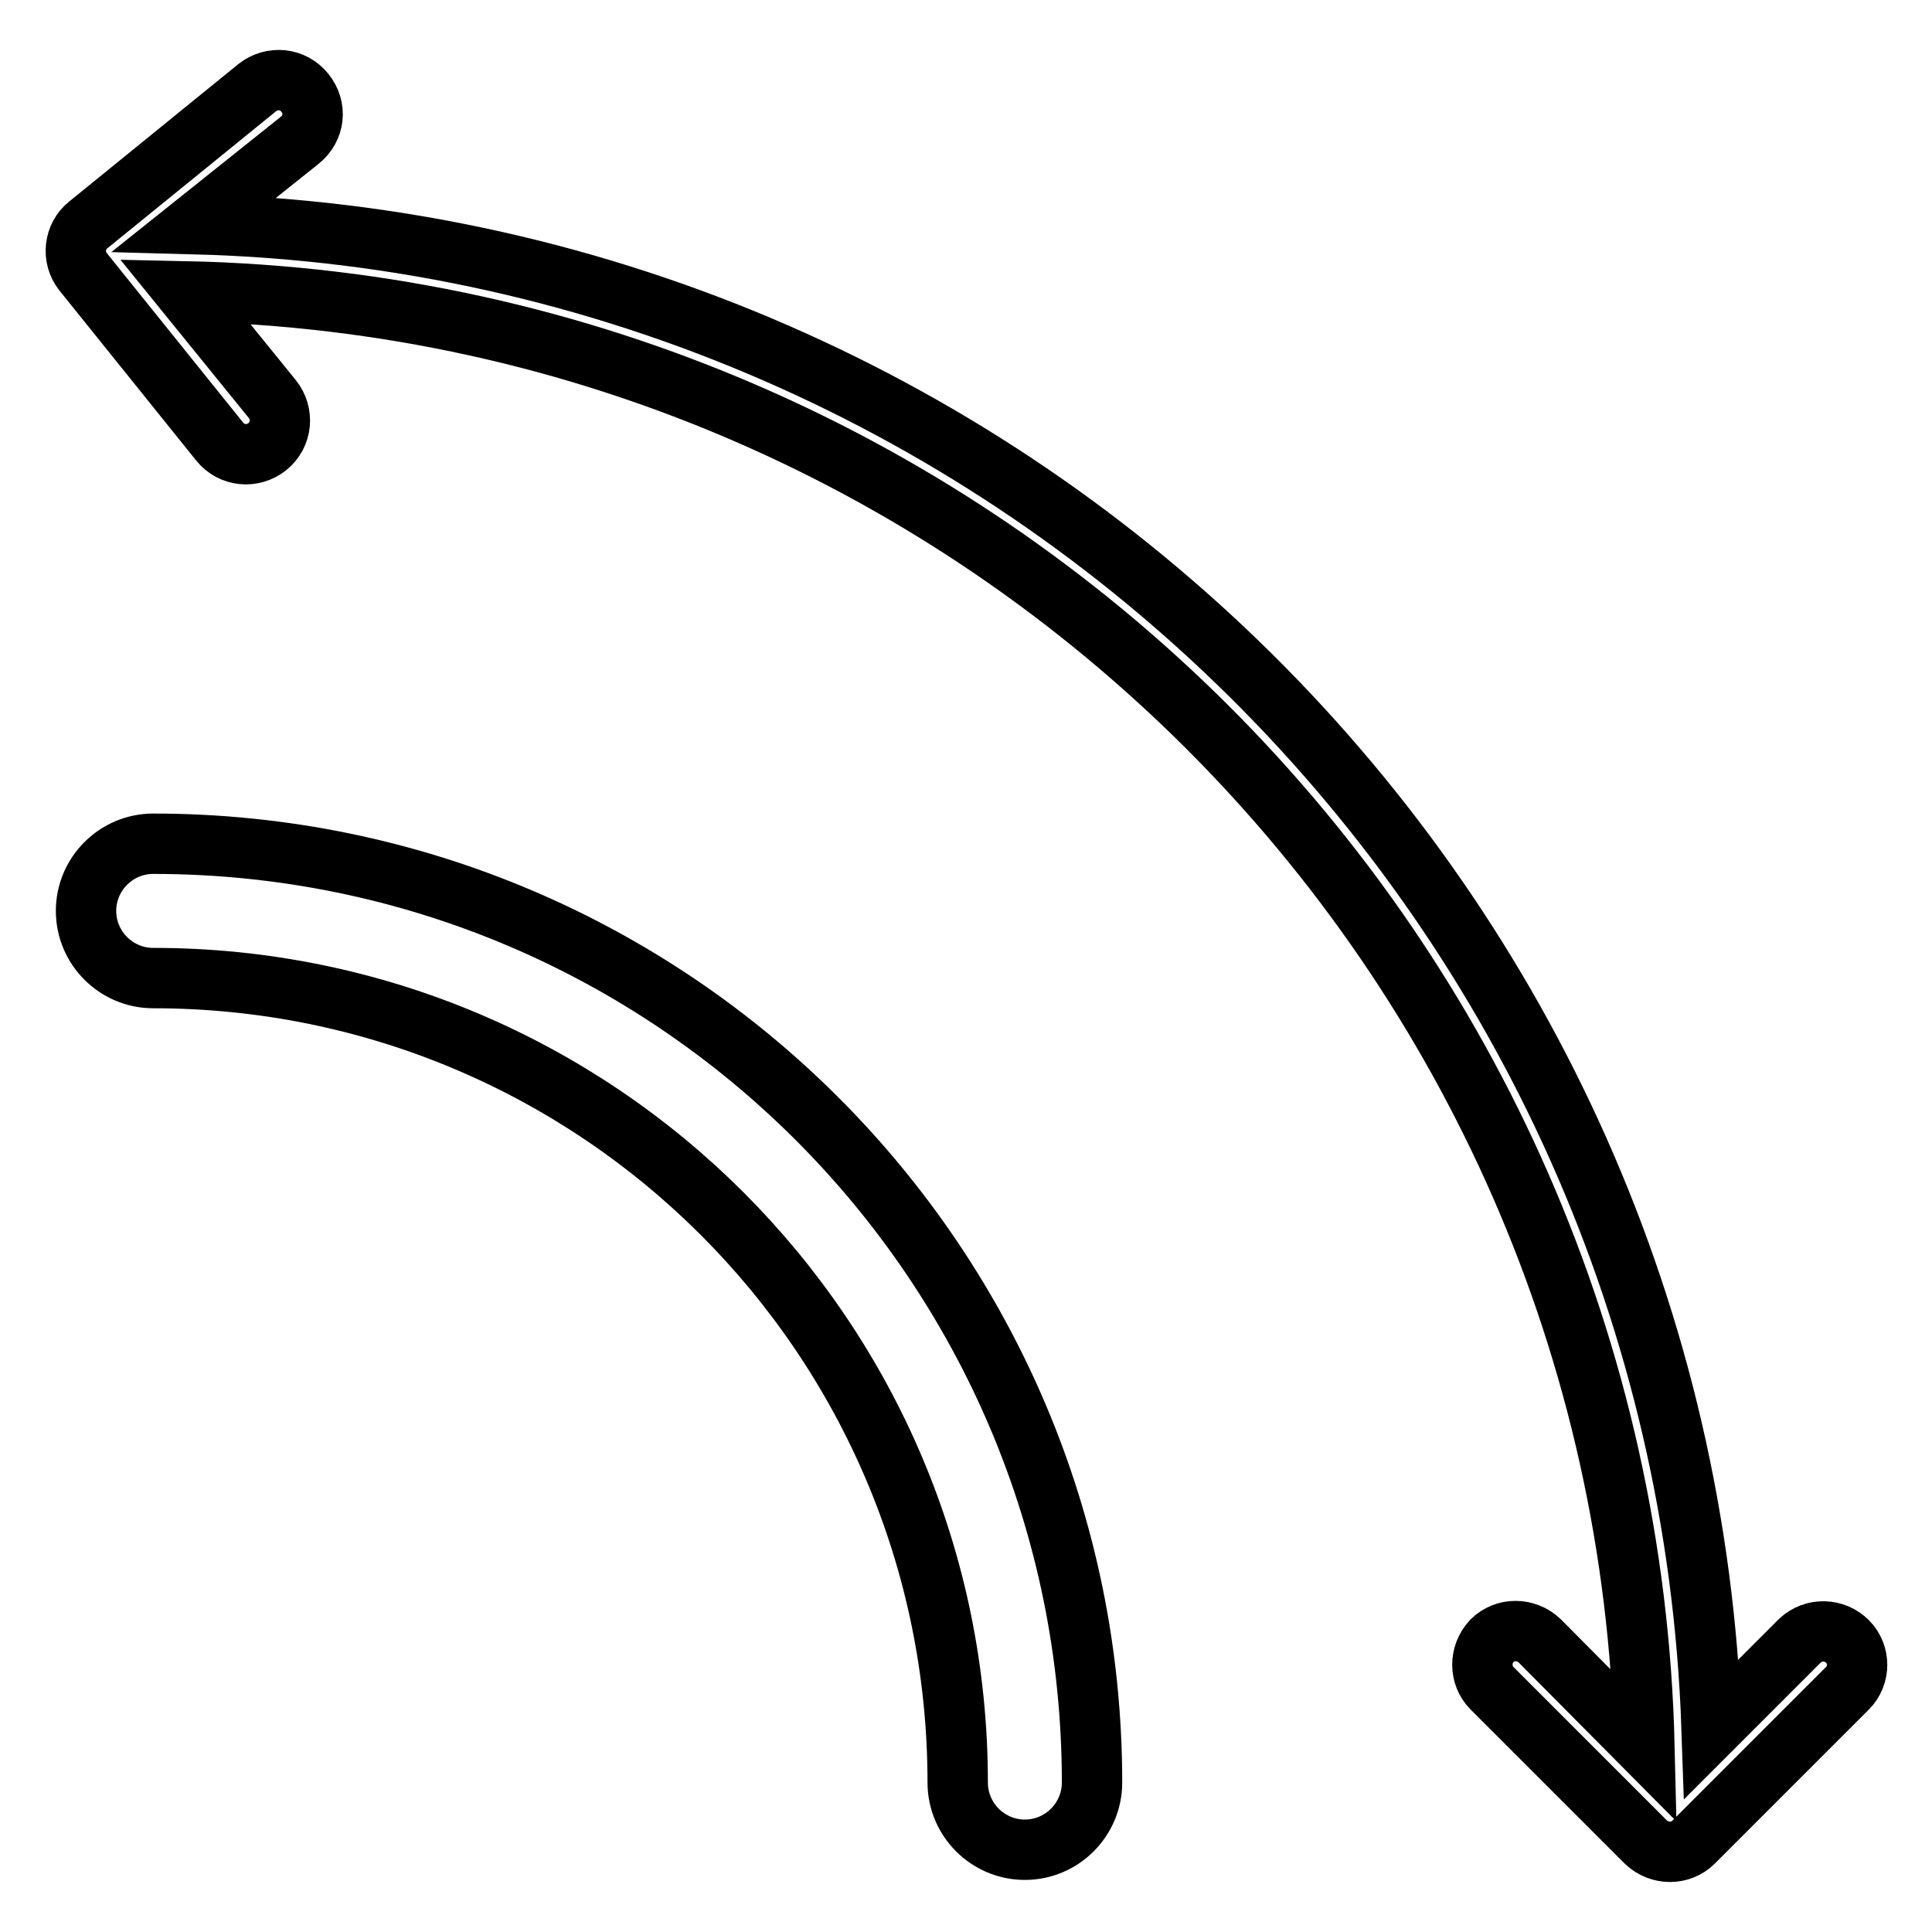
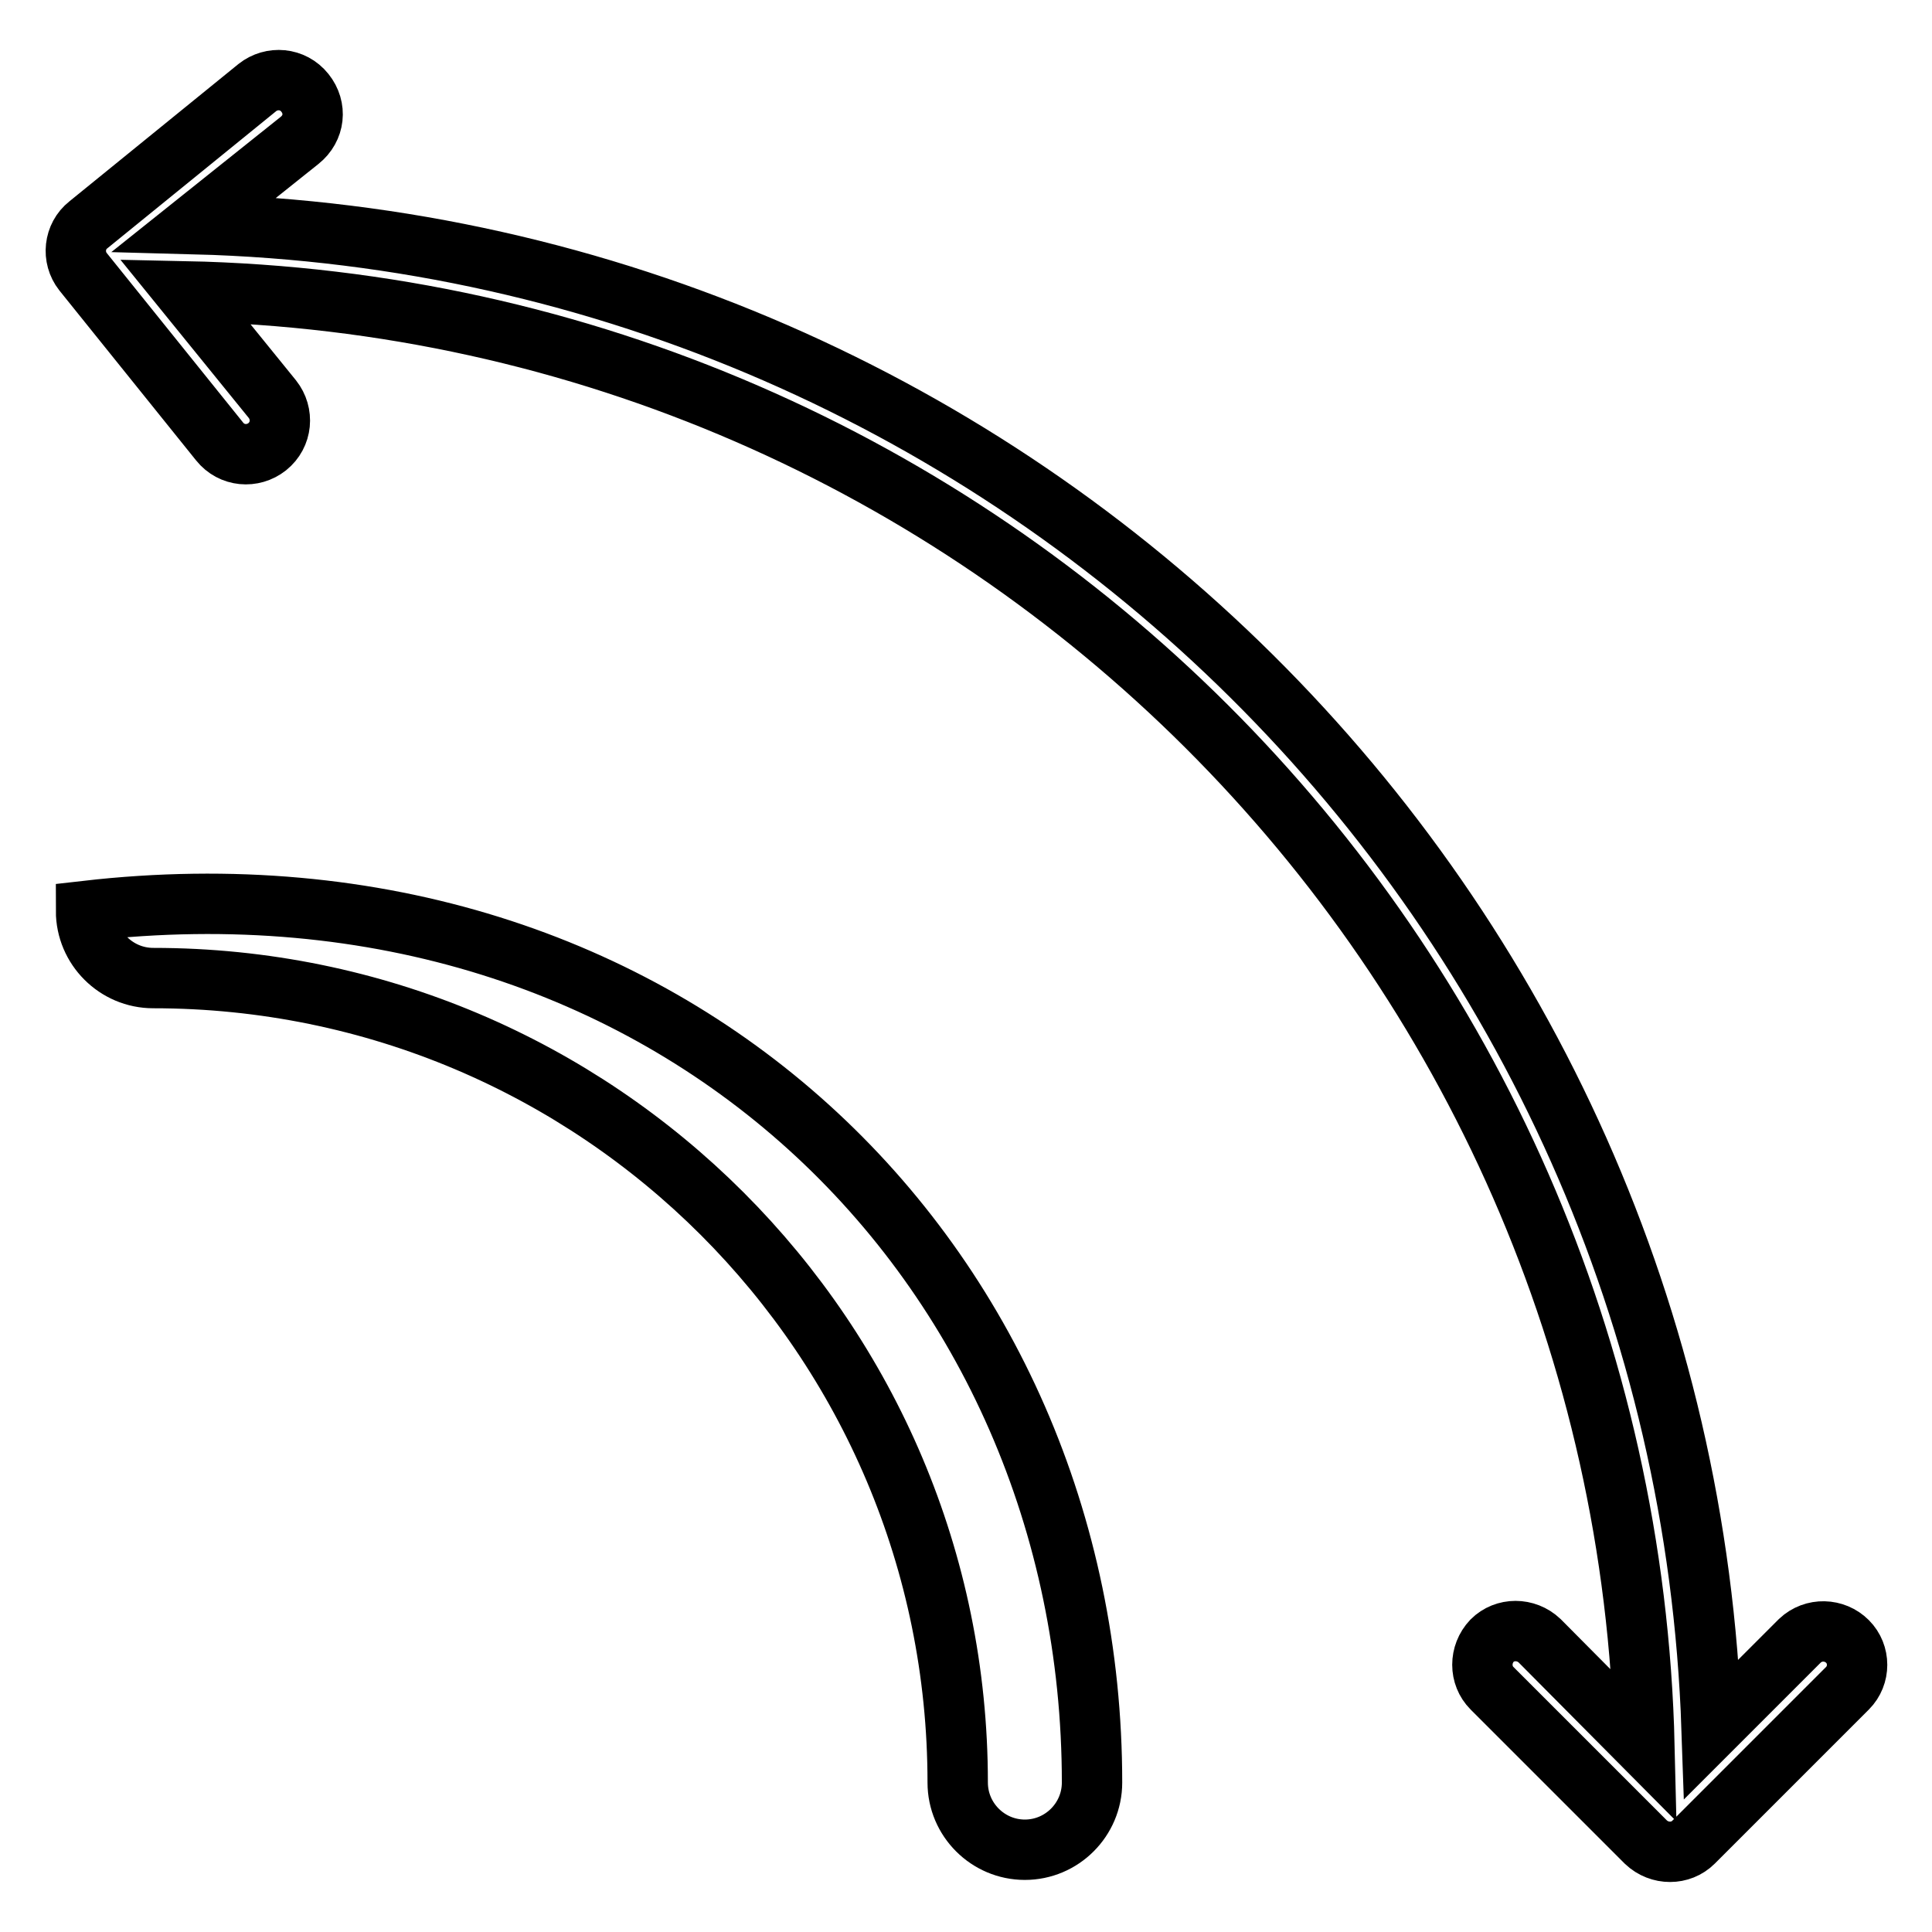
<svg xmlns="http://www.w3.org/2000/svg" version="1.1" x="0px" y="0px" viewBox="0 0 256 256" enable-background="new 0 0 256 256" xml:space="preserve">
  <g>
-     <path stroke-width="8" fill-opacity="0" stroke="#000000" d="M217.9,231.4C215.4,125.9,130.2,40.8,24.5,38.6l11.6,14.3c1.5,1.9,1.3,4.7-0.7,6.3 c-1.9,1.5-4.7,1.3-6.3-0.7l0,0L11,36c-1.5-1.9-1.2-4.7,0.7-6.2l22.4-18.2c1.9-1.5,4.7-1.3,6.3,0.7s1.3,4.7-0.7,6.3L25.8,29.7 c109.2,2.9,197.3,90.4,201,199.4l11.7-11.7c1.8-1.7,4.6-1.6,6.3,0.1c1.7,1.7,1.7,4.5,0,6.2l-20.4,20.4c-1.7,1.7-4.5,1.7-6.3,0 l-20.4-20.4c-1.7-1.7-1.7-4.5,0-6.3c1.7-1.7,4.5-1.7,6.3,0L217.9,231.4L217.9,231.4z M144.7,236.2c0,4.9-4,8.9-8.9,8.9 c-4.9,0-8.9-4-8.9-8.9c0-58.9-47.7-106.6-106.6-106.6c-4.9,0-8.9-4-8.9-8.9s4-8.9,8.9-8.9C89,111.8,144.7,167.5,144.7,236.2z" />
+     <path stroke-width="8" fill-opacity="0" stroke="#000000" d="M217.9,231.4C215.4,125.9,130.2,40.8,24.5,38.6l11.6,14.3c1.5,1.9,1.3,4.7-0.7,6.3 c-1.9,1.5-4.7,1.3-6.3-0.7l0,0L11,36c-1.5-1.9-1.2-4.7,0.7-6.2l22.4-18.2c1.9-1.5,4.7-1.3,6.3,0.7s1.3,4.7-0.7,6.3L25.8,29.7 c109.2,2.9,197.3,90.4,201,199.4l11.7-11.7c1.8-1.7,4.6-1.6,6.3,0.1c1.7,1.7,1.7,4.5,0,6.2l-20.4,20.4c-1.7,1.7-4.5,1.7-6.3,0 l-20.4-20.4c-1.7-1.7-1.7-4.5,0-6.3c1.7-1.7,4.5-1.7,6.3,0L217.9,231.4L217.9,231.4z M144.7,236.2c0,4.9-4,8.9-8.9,8.9 c-4.9,0-8.9-4-8.9-8.9c0-58.9-47.7-106.6-106.6-106.6c-4.9,0-8.9-4-8.9-8.9C89,111.8,144.7,167.5,144.7,236.2z" />
  </g>
</svg>